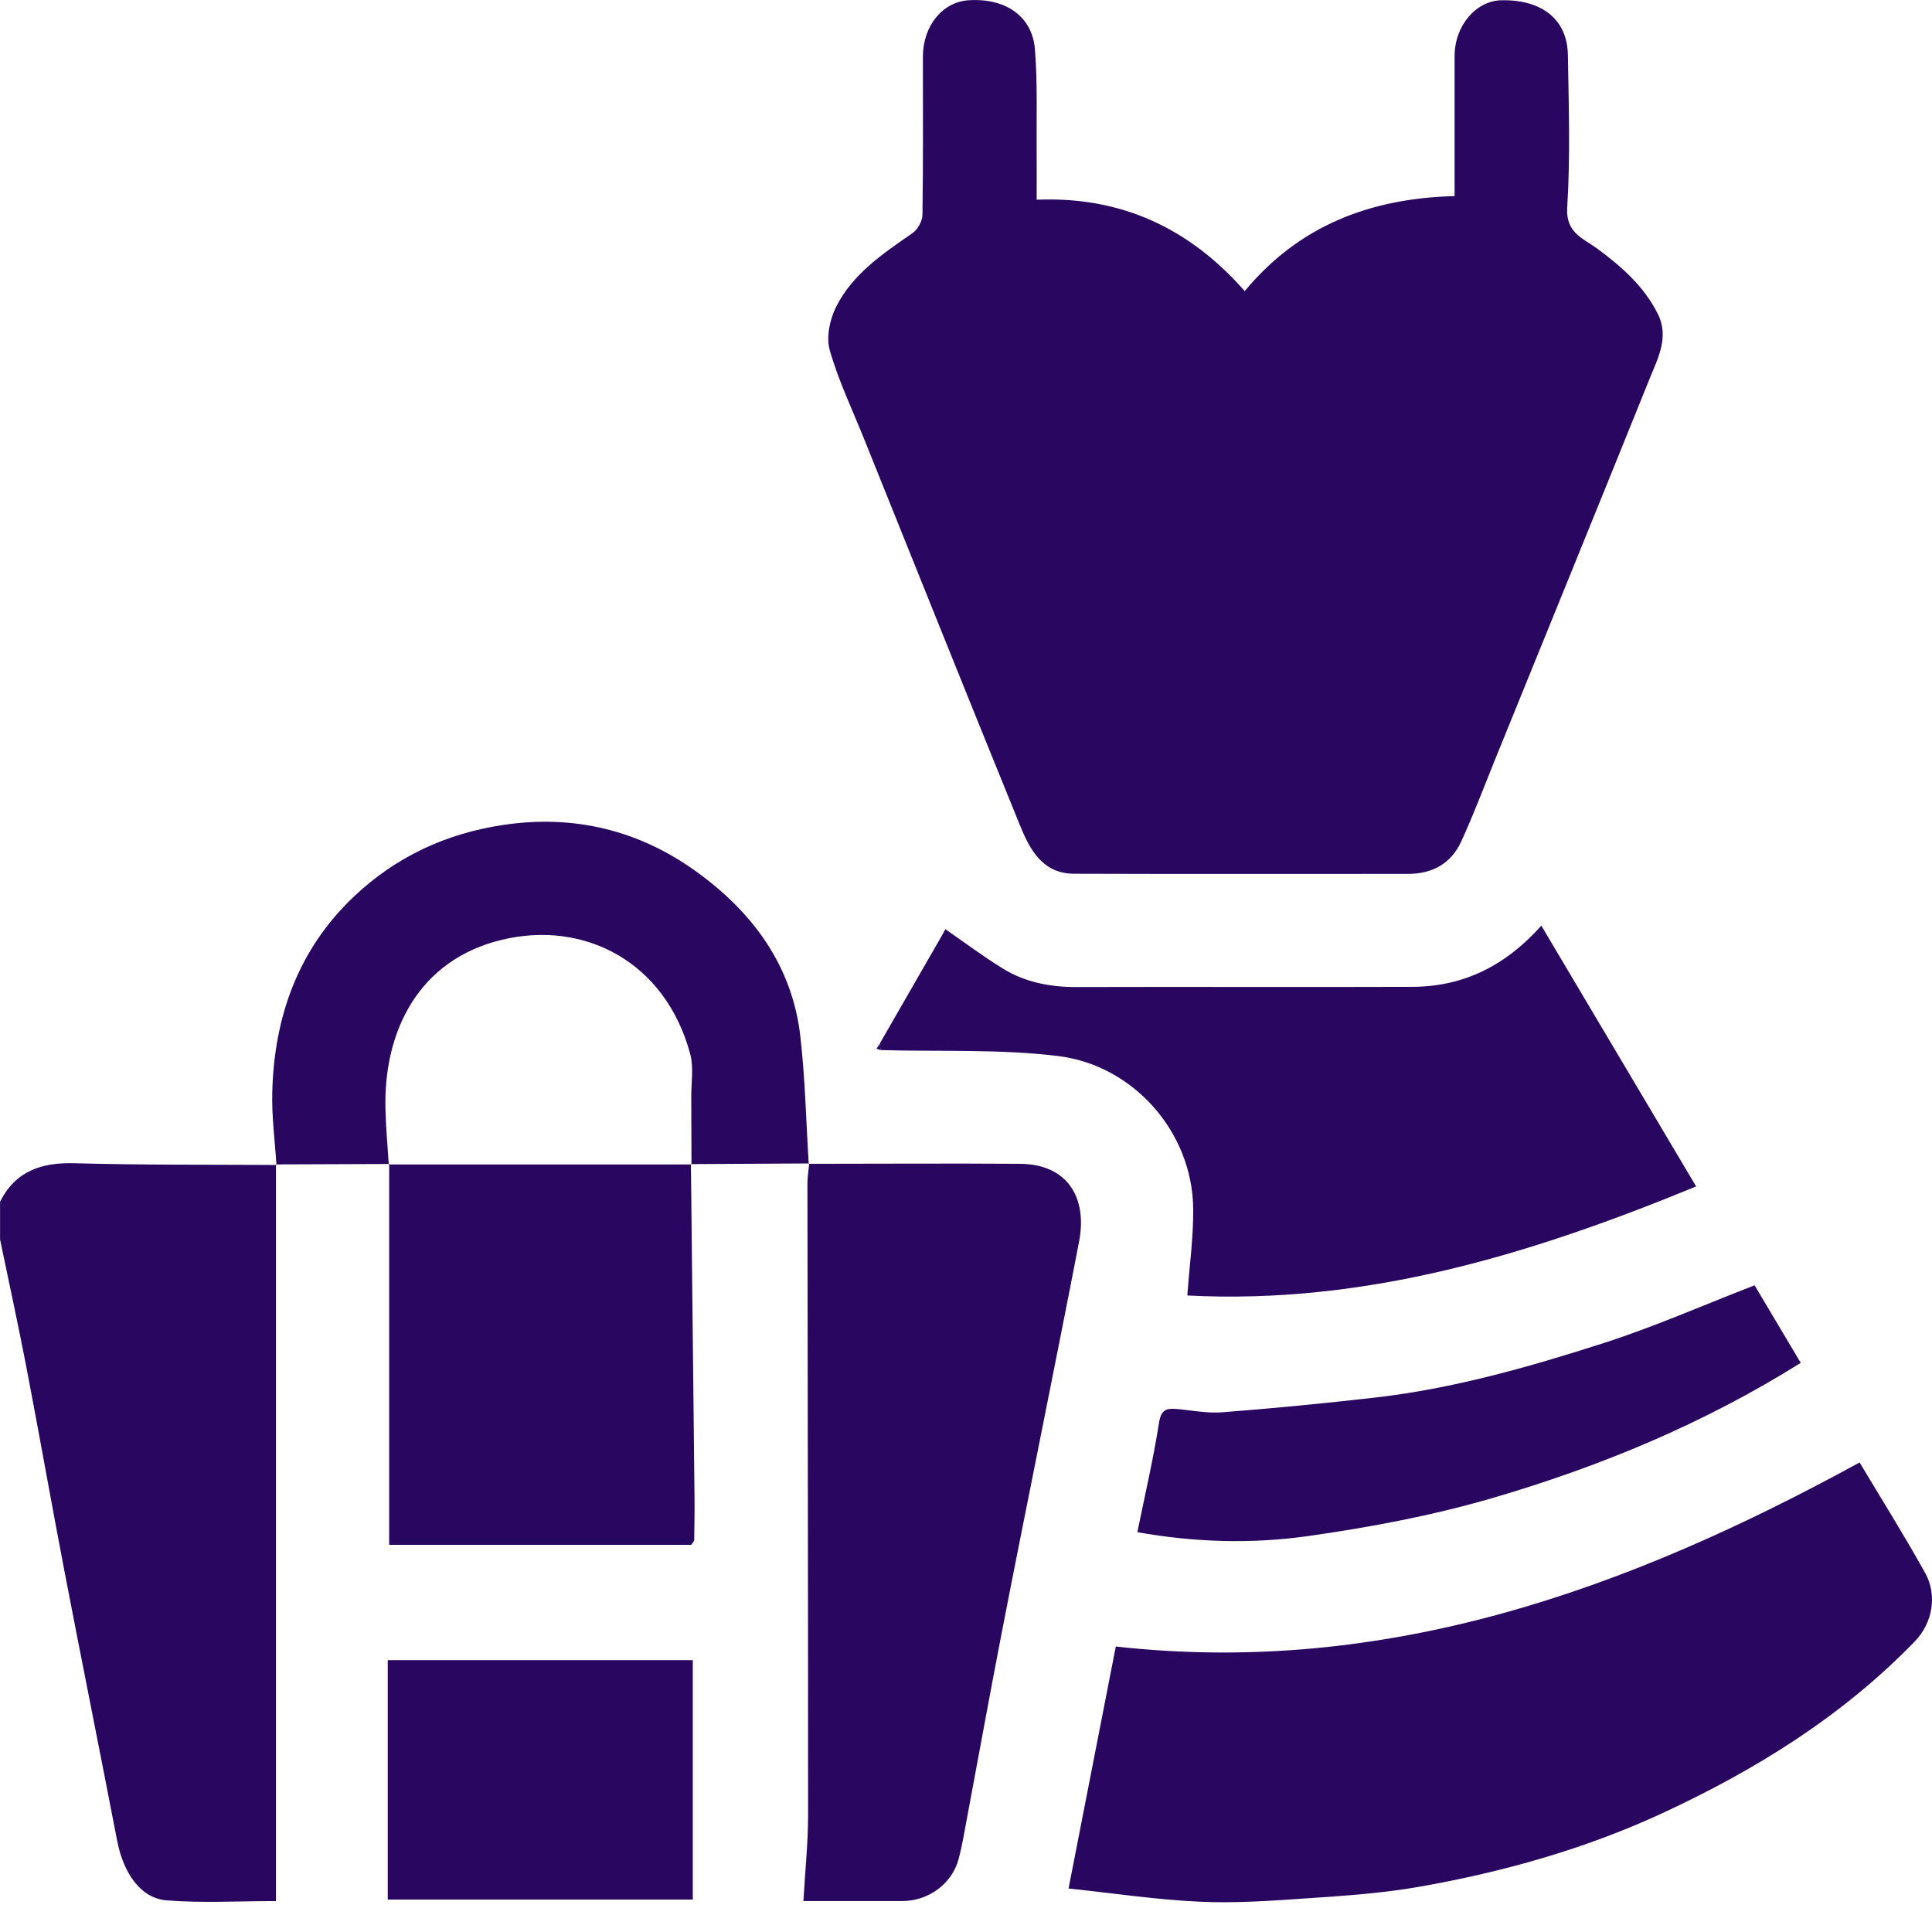
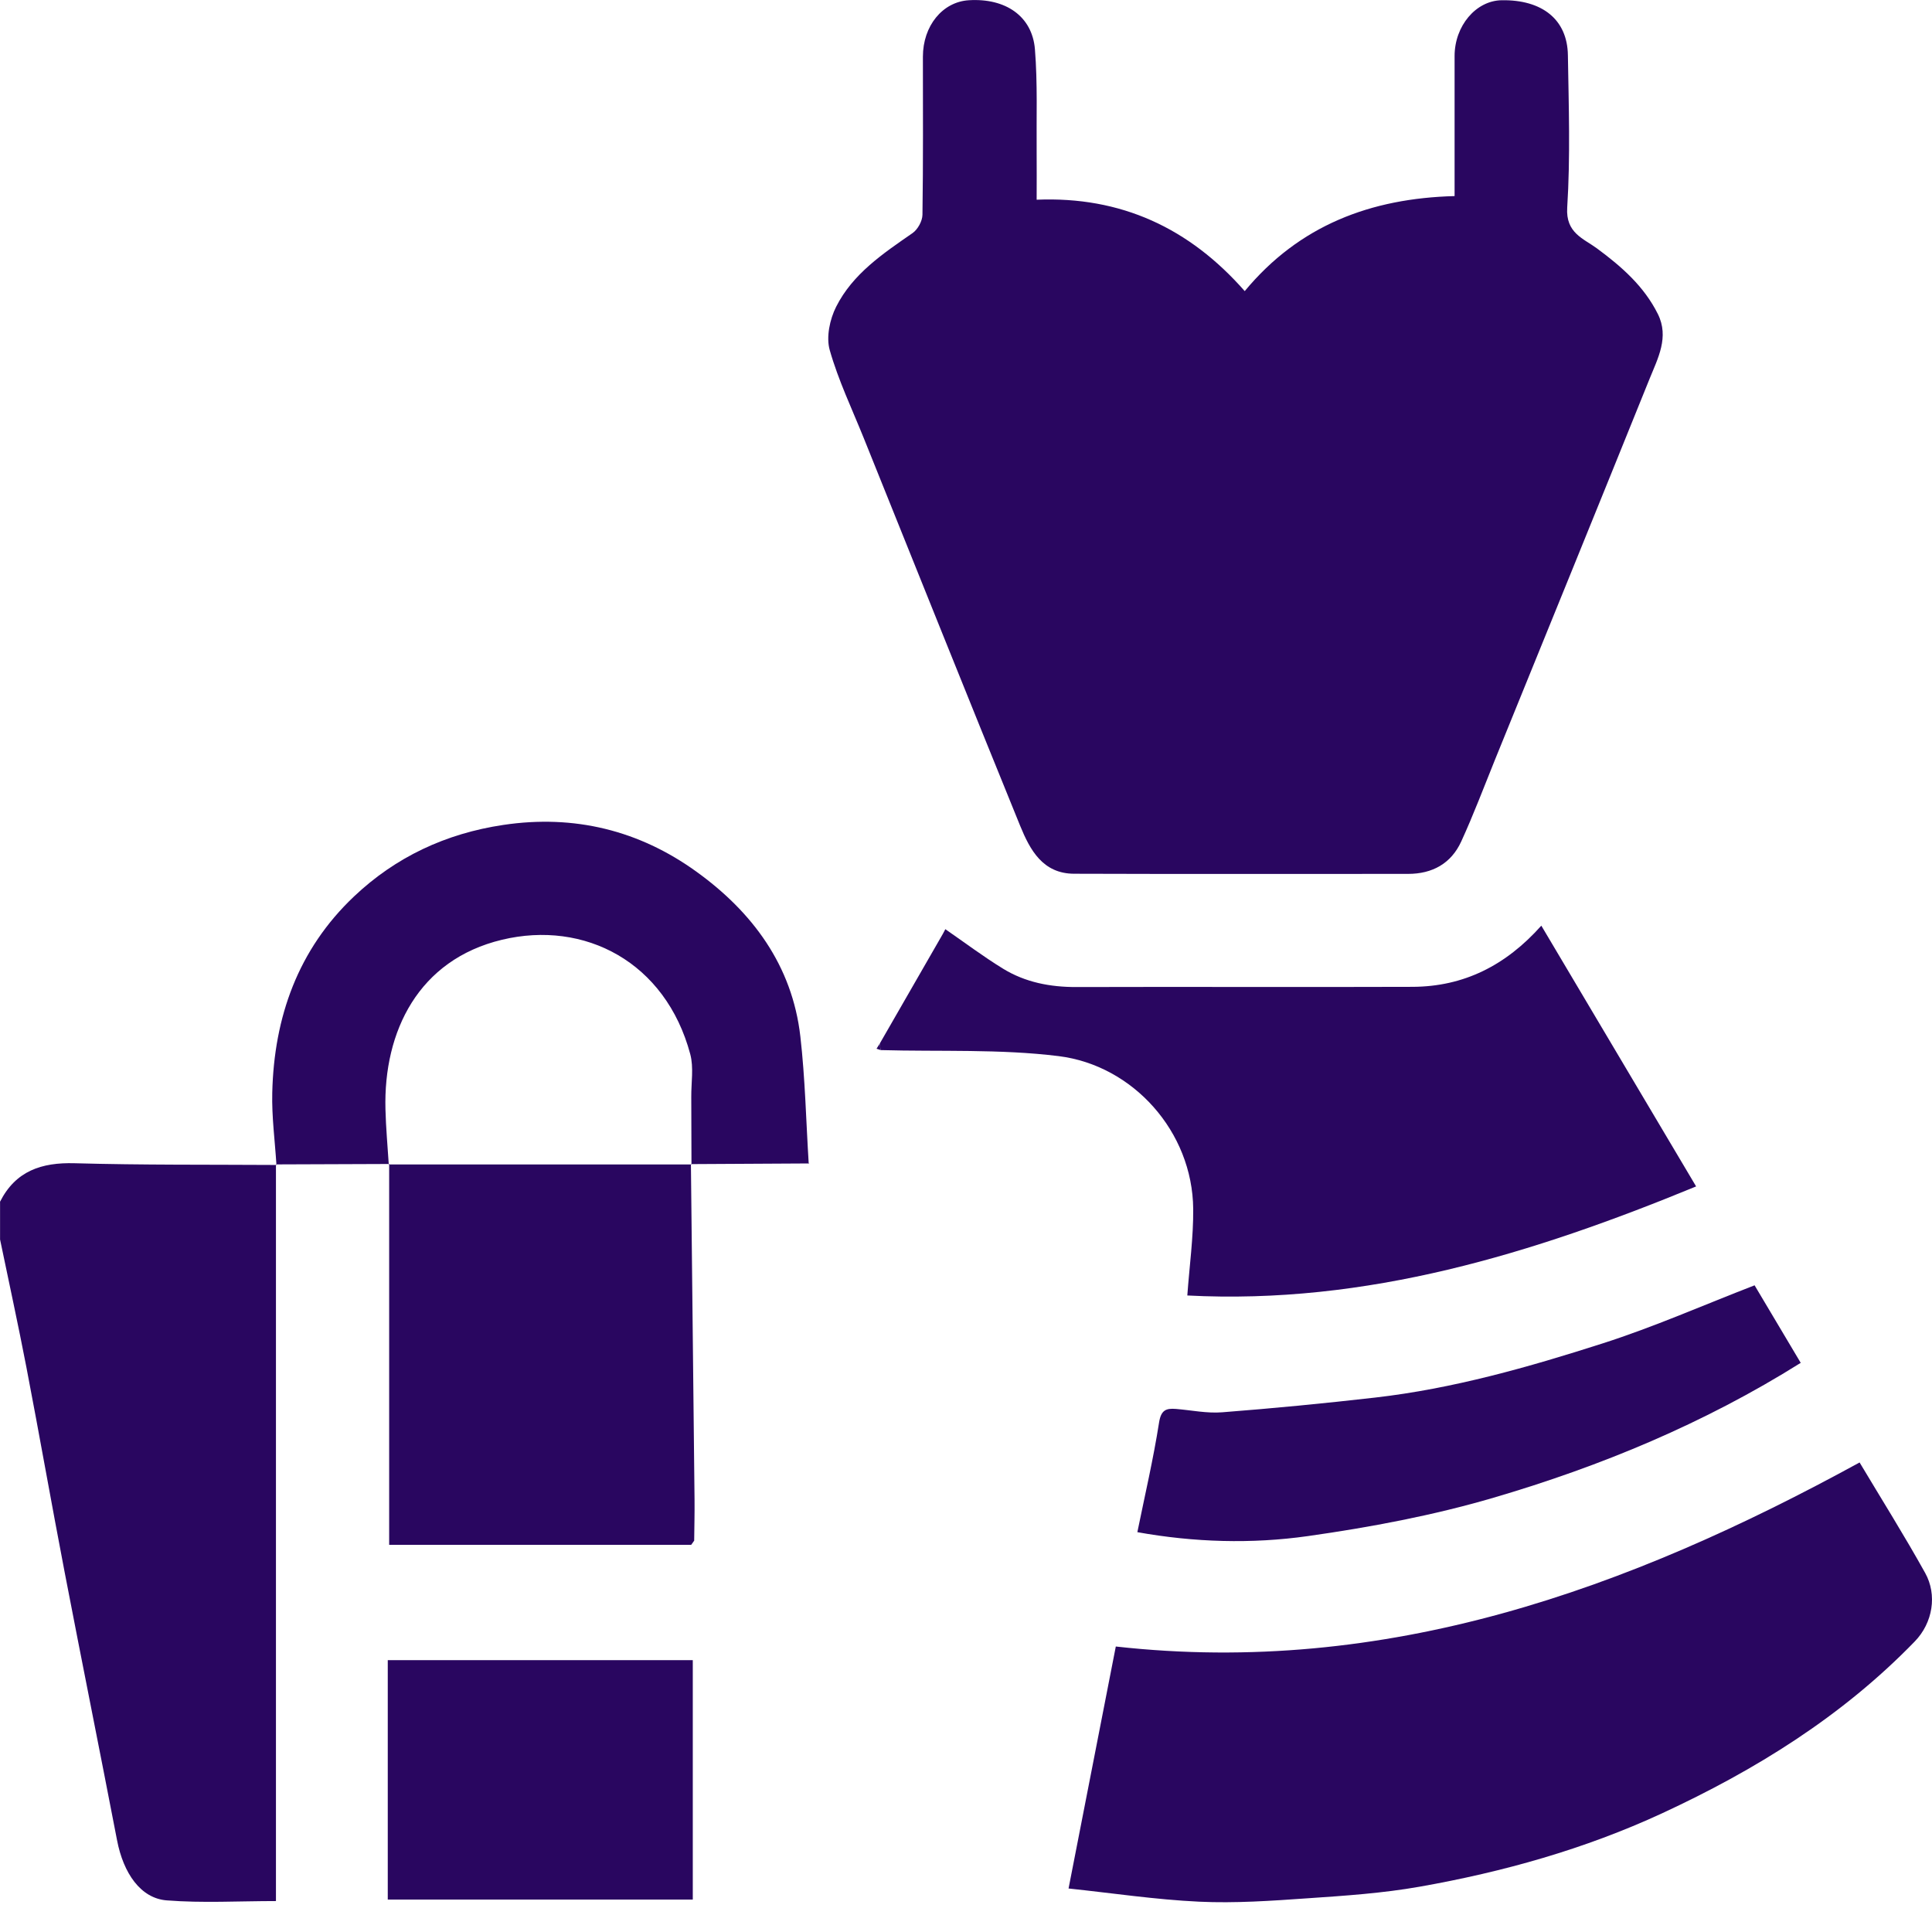
<svg xmlns="http://www.w3.org/2000/svg" width="65" height="65" viewBox="0 0 65 65" fill="none">
  <g clip-path="url(#clip0_4_162)">
    <path d="M0 40.433C0.525 39.395 1.395 39.104 2.514 39.136C4.775 39.199 7.04 39.18 9.303 39.194L9.284 39.175V63.959C8.038 63.959 6.817 64.031 5.609 63.936C4.731 63.868 4.151 63.022 3.938 61.913C3.358 58.901 2.752 55.897 2.173 52.885C1.732 50.591 1.329 48.292 0.888 45.999C0.611 44.562 0.299 43.133 0.002 41.701C0.002 41.277 0.002 40.856 0.002 40.433H0Z" fill="#290660" />
    <path d="M41.877 9.795C43.712 7.58 46.116 6.671 48.938 6.597C48.938 4.999 48.938 3.443 48.938 1.886C48.938 0.872 49.654 0.022 50.521 0.008C51.888 -0.014 52.732 0.659 52.75 1.855C52.778 3.565 52.835 5.28 52.727 6.983C52.672 7.843 53.277 8.024 53.73 8.359C54.558 8.97 55.314 9.634 55.777 10.565C56.164 11.342 55.777 12.055 55.495 12.752C53.771 17.025 52.032 21.291 50.297 25.56C49.924 26.481 49.574 27.412 49.16 28.314C48.822 29.049 48.194 29.401 47.374 29.401C43.628 29.401 39.881 29.409 36.135 29.396C35.082 29.392 34.653 28.593 34.323 27.786C32.554 23.442 30.811 19.088 29.059 14.736C28.663 13.754 28.202 12.789 27.915 11.777C27.791 11.34 27.918 10.743 28.132 10.319C28.689 9.214 29.704 8.533 30.699 7.844C30.875 7.723 31.032 7.438 31.035 7.227C31.062 5.454 31.05 3.68 31.05 1.908C31.05 0.872 31.707 0.064 32.593 0.008C33.826 -0.069 34.727 0.54 34.819 1.656C34.912 2.808 34.866 3.973 34.877 5.133C34.882 5.637 34.877 6.142 34.877 6.719C37.712 6.602 40.015 7.67 41.881 9.798L41.877 9.795Z" fill="#290660" />
    <path d="M35.95 63.538C36.499 60.721 37.017 58.074 37.54 55.395C46.634 56.41 54.75 53.481 62.564 49.203C63.292 50.422 64.066 51.654 64.771 52.922C65.178 53.655 65.031 54.596 64.419 55.226C61.978 57.745 59.059 59.553 55.91 61.011C53.317 62.209 50.576 62.979 47.766 63.475C46.524 63.695 45.254 63.78 43.993 63.866C42.779 63.951 41.555 64.037 40.343 63.98C38.883 63.912 37.43 63.692 35.948 63.536L35.95 63.538Z" fill="#290660" />
    <path d="M29.602 35.104C30.307 33.878 31.013 32.653 31.717 31.427C31.758 31.356 31.794 31.281 31.804 31.261C32.449 31.706 33.077 32.179 33.746 32.59C34.496 33.05 35.333 33.211 36.219 33.208C39.988 33.196 43.755 33.215 47.523 33.201C49.248 33.194 50.661 32.483 51.856 31.143C53.586 34.058 55.307 36.957 57.064 39.916C51.569 42.178 45.986 43.901 39.946 43.585C40.017 42.596 40.153 41.633 40.144 40.673C40.122 38.075 38.119 35.843 35.618 35.532C33.642 35.287 31.622 35.385 29.623 35.329C29.616 35.254 29.611 35.18 29.604 35.105L29.602 35.104Z" fill="#290660" />
-     <path d="M27.207 39.155C29.577 39.155 31.948 39.138 34.318 39.155C35.905 39.166 36.588 40.282 36.306 41.763C35.907 43.85 35.484 45.933 35.072 48.018C34.614 50.325 34.147 52.631 33.7 54.942C33.3 57.01 32.924 59.084 32.536 61.154C32.449 61.617 32.374 62.082 32.254 62.536C32.028 63.387 31.235 63.961 30.339 63.959C29.264 63.959 28.192 63.959 27.03 63.959C27.086 62.961 27.185 62.028 27.187 61.093C27.19 54.002 27.171 46.909 27.165 39.818C27.165 39.591 27.205 39.364 27.227 39.138L27.209 39.155H27.207Z" fill="#290660" />
    <path d="M23.245 39.16C23.286 42.921 23.328 46.684 23.367 50.446C23.372 50.908 23.36 51.372 23.355 51.834C23.321 51.881 23.289 51.927 23.255 51.974H13.093V39.16L13.075 39.177C16.47 39.177 19.865 39.177 23.26 39.177L23.243 39.16H23.245Z" fill="#290660" />
    <path d="M13.095 39.161C11.824 39.166 10.552 39.17 9.282 39.175C9.282 39.175 9.301 39.194 9.301 39.195C9.25 38.384 9.14 37.57 9.16 36.761C9.22 34.215 10.029 31.942 11.91 30.161C13.311 28.834 14.996 28.043 16.932 27.754C19.322 27.396 21.503 27.938 23.423 29.321C25.311 30.679 26.654 32.48 26.927 34.87C27.09 36.292 27.119 37.729 27.209 39.16L27.227 39.143C25.901 39.15 24.574 39.156 23.247 39.165L23.264 39.182C23.262 38.423 23.26 37.665 23.257 36.907C23.253 36.424 23.343 35.916 23.223 35.466C22.391 32.363 19.665 30.951 16.889 31.617C14.081 32.289 12.9 34.697 12.968 37.318C12.983 37.941 13.041 38.562 13.08 39.183L13.098 39.166L13.095 39.161Z" fill="#290660" />
    <path d="M60.581 45.853C57.334 47.89 53.864 49.328 50.252 50.388C48.216 50.986 46.106 51.382 44.003 51.68C42.107 51.949 40.176 51.891 38.265 51.548C38.52 50.3 38.803 49.088 38.995 47.861C39.061 47.443 39.226 47.375 39.562 47.402C40.081 47.444 40.606 47.556 41.119 47.515C42.835 47.382 44.551 47.216 46.262 47.02C48.885 46.72 51.418 45.999 53.917 45.198C55.641 44.646 57.307 43.91 59.031 43.243C59.53 44.082 60.052 44.958 60.583 45.851L60.581 45.853Z" fill="#290660" />
    <path d="M13.046 63.909V55.854H23.308V63.909H13.046Z" fill="#290660" />
    <path d="M29.602 35.104C29.609 35.178 29.614 35.253 29.621 35.327C29.577 35.312 29.534 35.297 29.49 35.283C29.528 35.224 29.565 35.163 29.602 35.104Z" fill="#290660" />
  </g>
  <defs>
    <clipPath id="clip0_4_162">
      <rect width="65" height="64" fill="white" />
    </clipPath>
  </defs>
</svg>